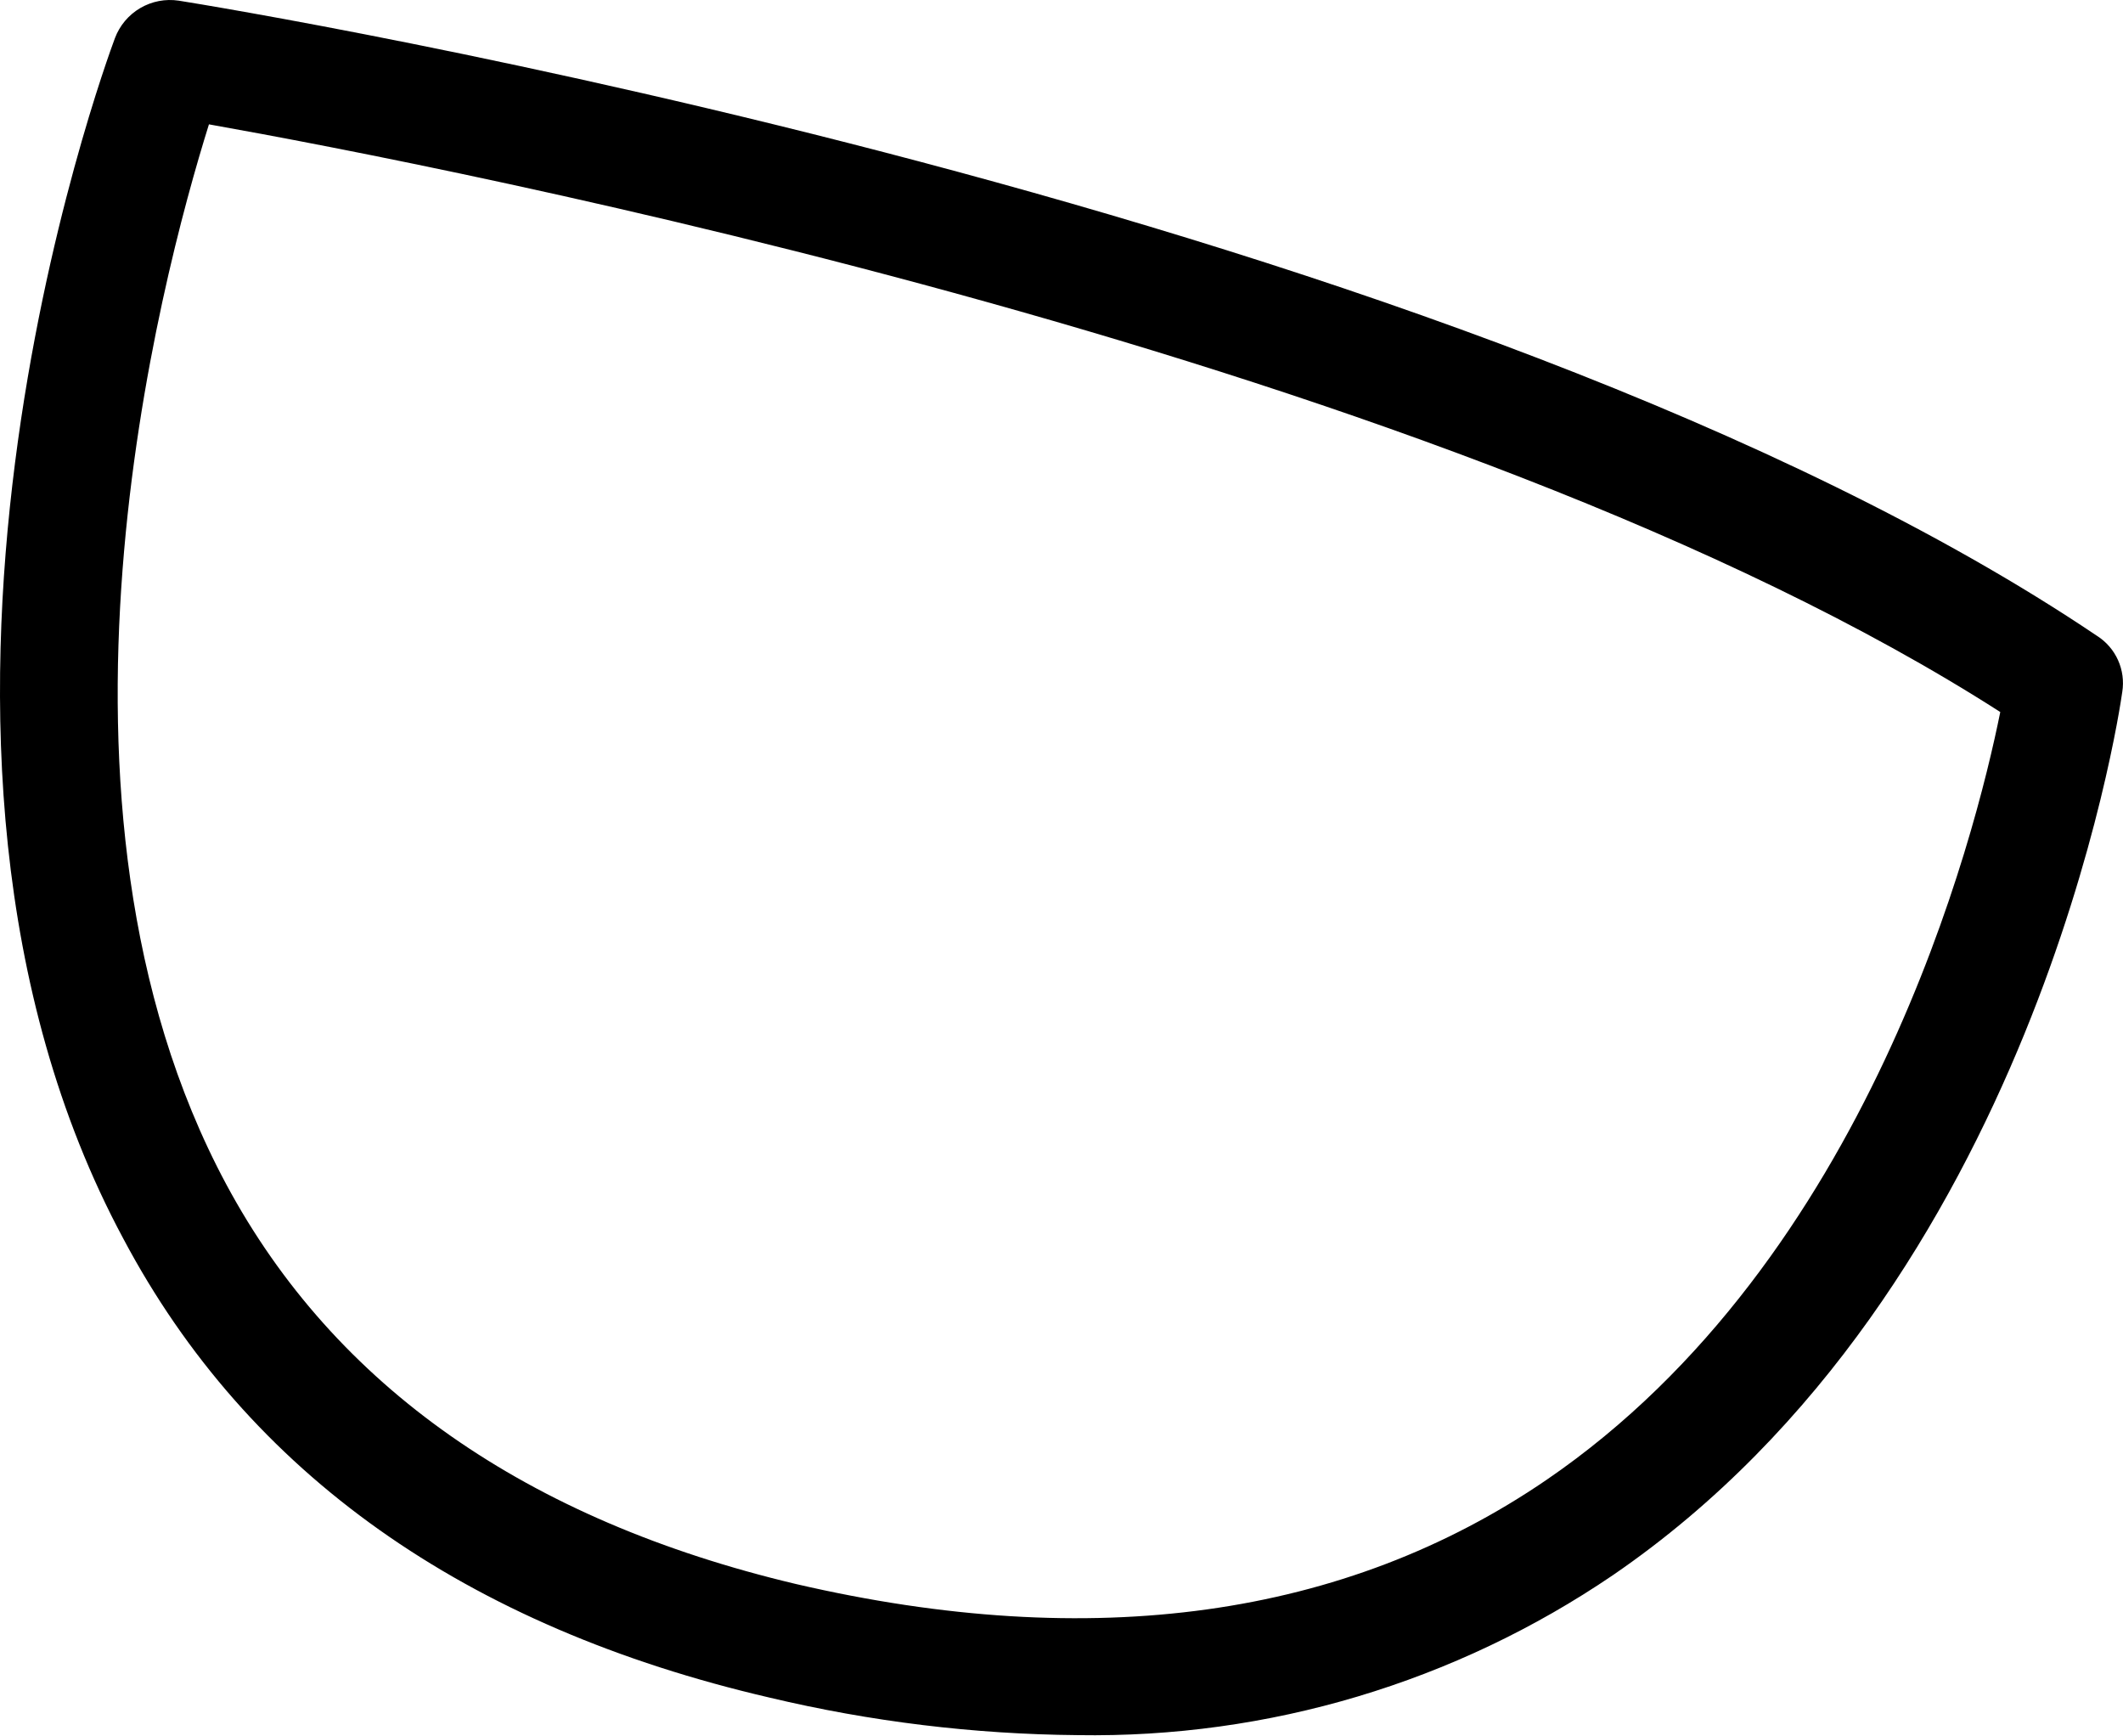
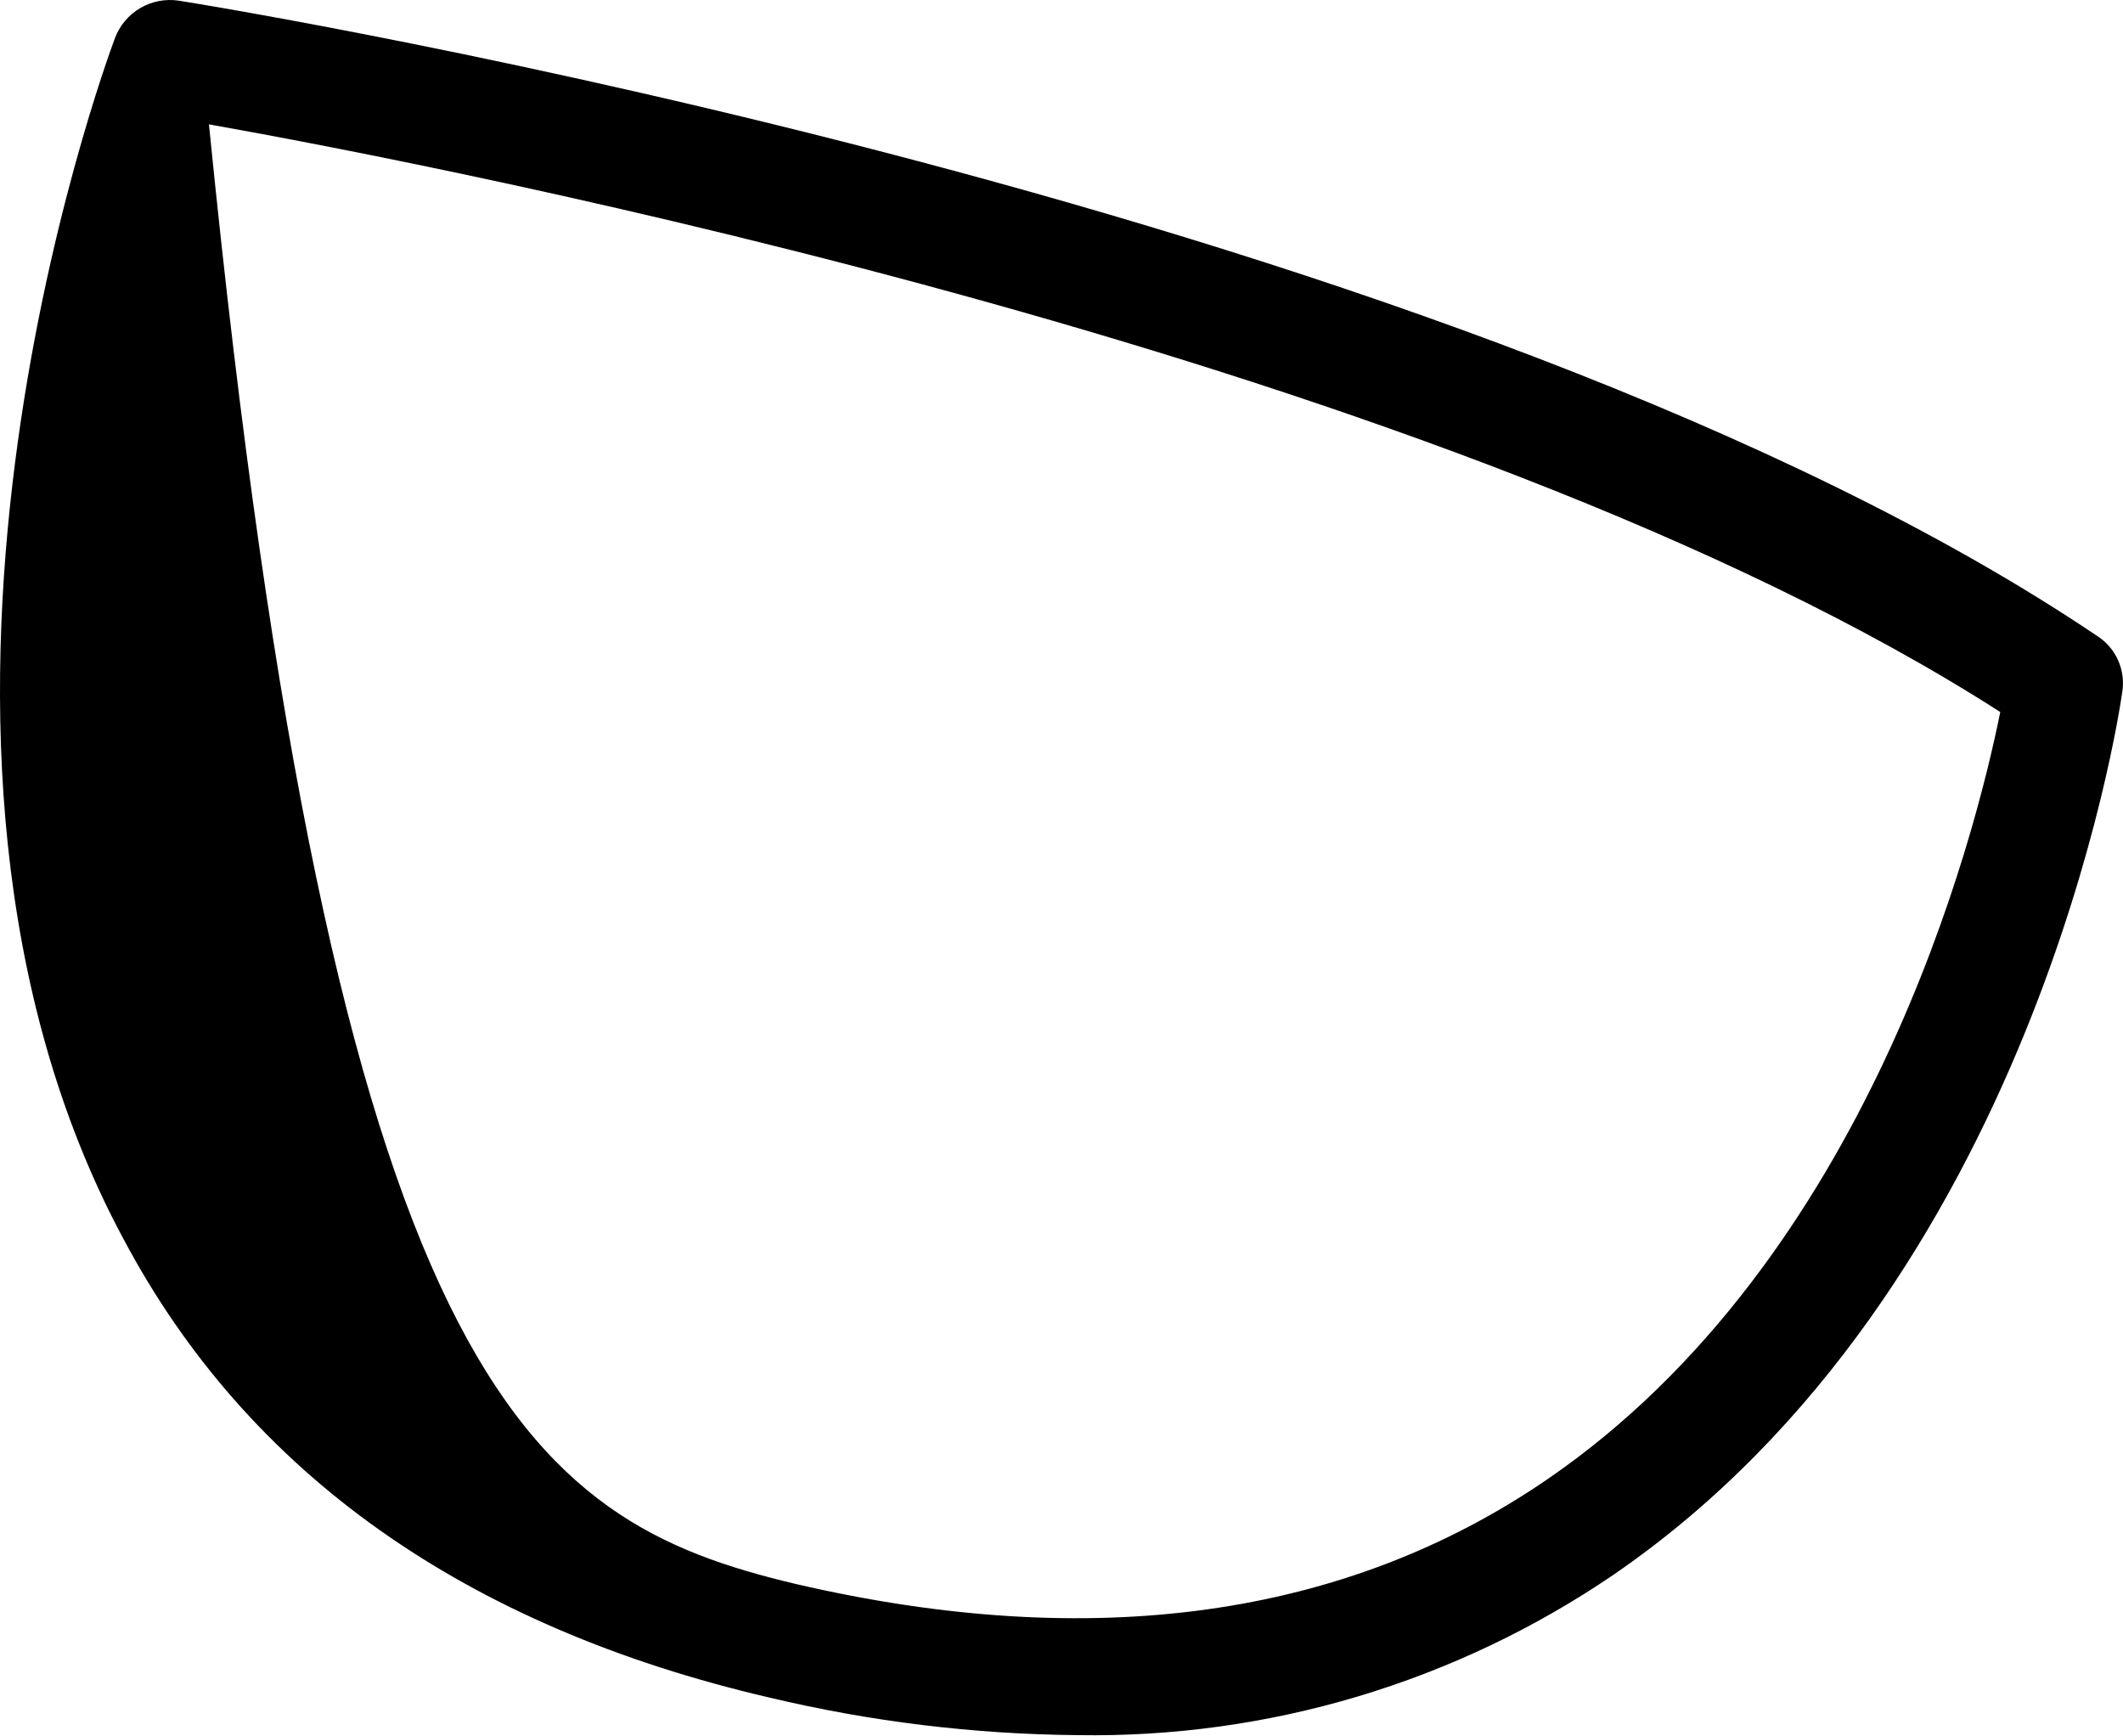
<svg xmlns="http://www.w3.org/2000/svg" width="126" height="103" viewBox="0 0 126 103" fill="none">
-   <path d="M63.948 102.966C57.795 102.912 51.667 102.165 45.681 100.741C27.646 96.556 14.726 87.456 7.32 73.507C-8.523 44.013 6.19 3.958 6.821 2.264C7.102 1.516 7.631 0.886 8.32 0.481C9.01 0.076 9.817 -0.08 10.608 0.039C13.73 0.537 86.998 12.494 124.462 37.736C125.008 38.084 125.44 38.583 125.705 39.173C125.971 39.764 126.058 40.418 125.957 41.057C125.758 42.485 120.709 76.363 95.733 93.468C86.371 99.836 75.269 103.153 63.948 102.966ZM12.401 7.379C9.512 16.612 1.275 47.633 13.431 70.285C19.874 82.275 31.266 90.213 47.242 93.999C64.845 98.084 79.824 95.992 91.781 87.821C110.878 74.769 117.222 49.659 118.716 42.253C86.201 21.395 26.218 9.837 12.401 7.379Z" fill="black" />
+   <path d="M63.948 102.966C57.795 102.912 51.667 102.165 45.681 100.741C27.646 96.556 14.726 87.456 7.32 73.507C-8.523 44.013 6.19 3.958 6.821 2.264C7.102 1.516 7.631 0.886 8.32 0.481C9.01 0.076 9.817 -0.08 10.608 0.039C13.73 0.537 86.998 12.494 124.462 37.736C125.008 38.084 125.44 38.583 125.705 39.173C125.971 39.764 126.058 40.418 125.957 41.057C125.758 42.485 120.709 76.363 95.733 93.468C86.371 99.836 75.269 103.153 63.948 102.966ZM12.401 7.379C19.874 82.275 31.266 90.213 47.242 93.999C64.845 98.084 79.824 95.992 91.781 87.821C110.878 74.769 117.222 49.659 118.716 42.253C86.201 21.395 26.218 9.837 12.401 7.379Z" fill="black" />
</svg>